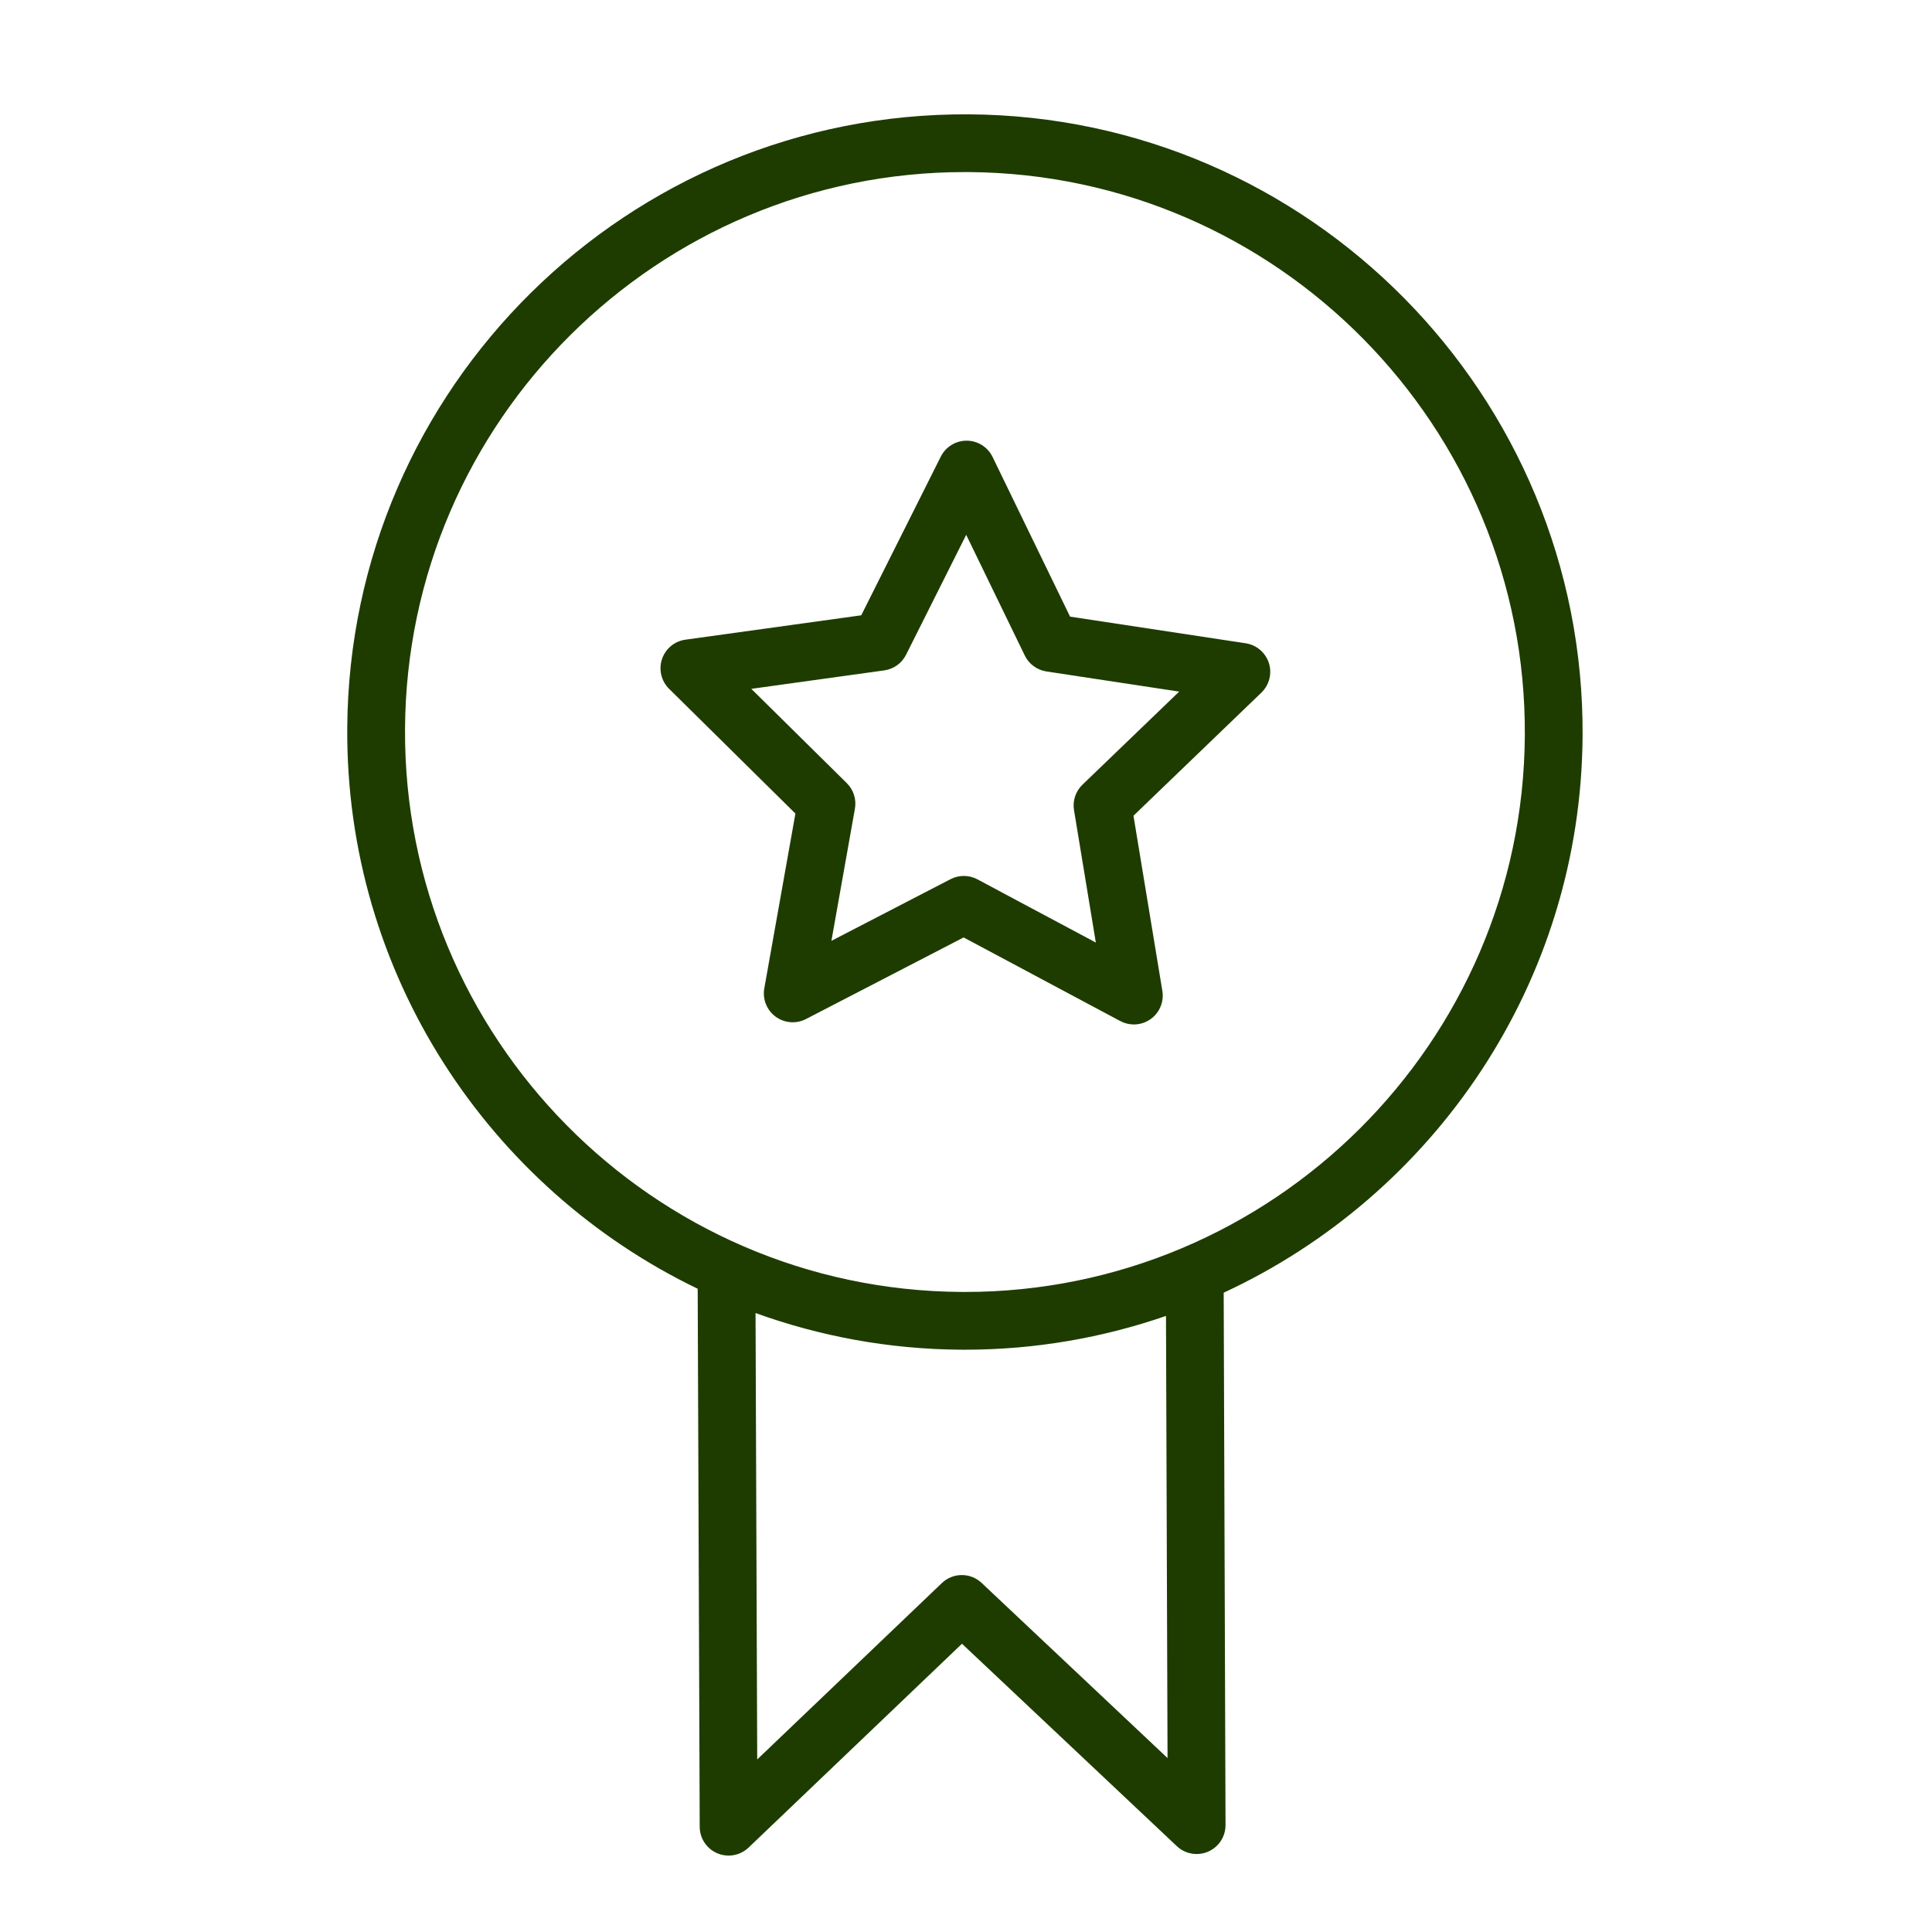
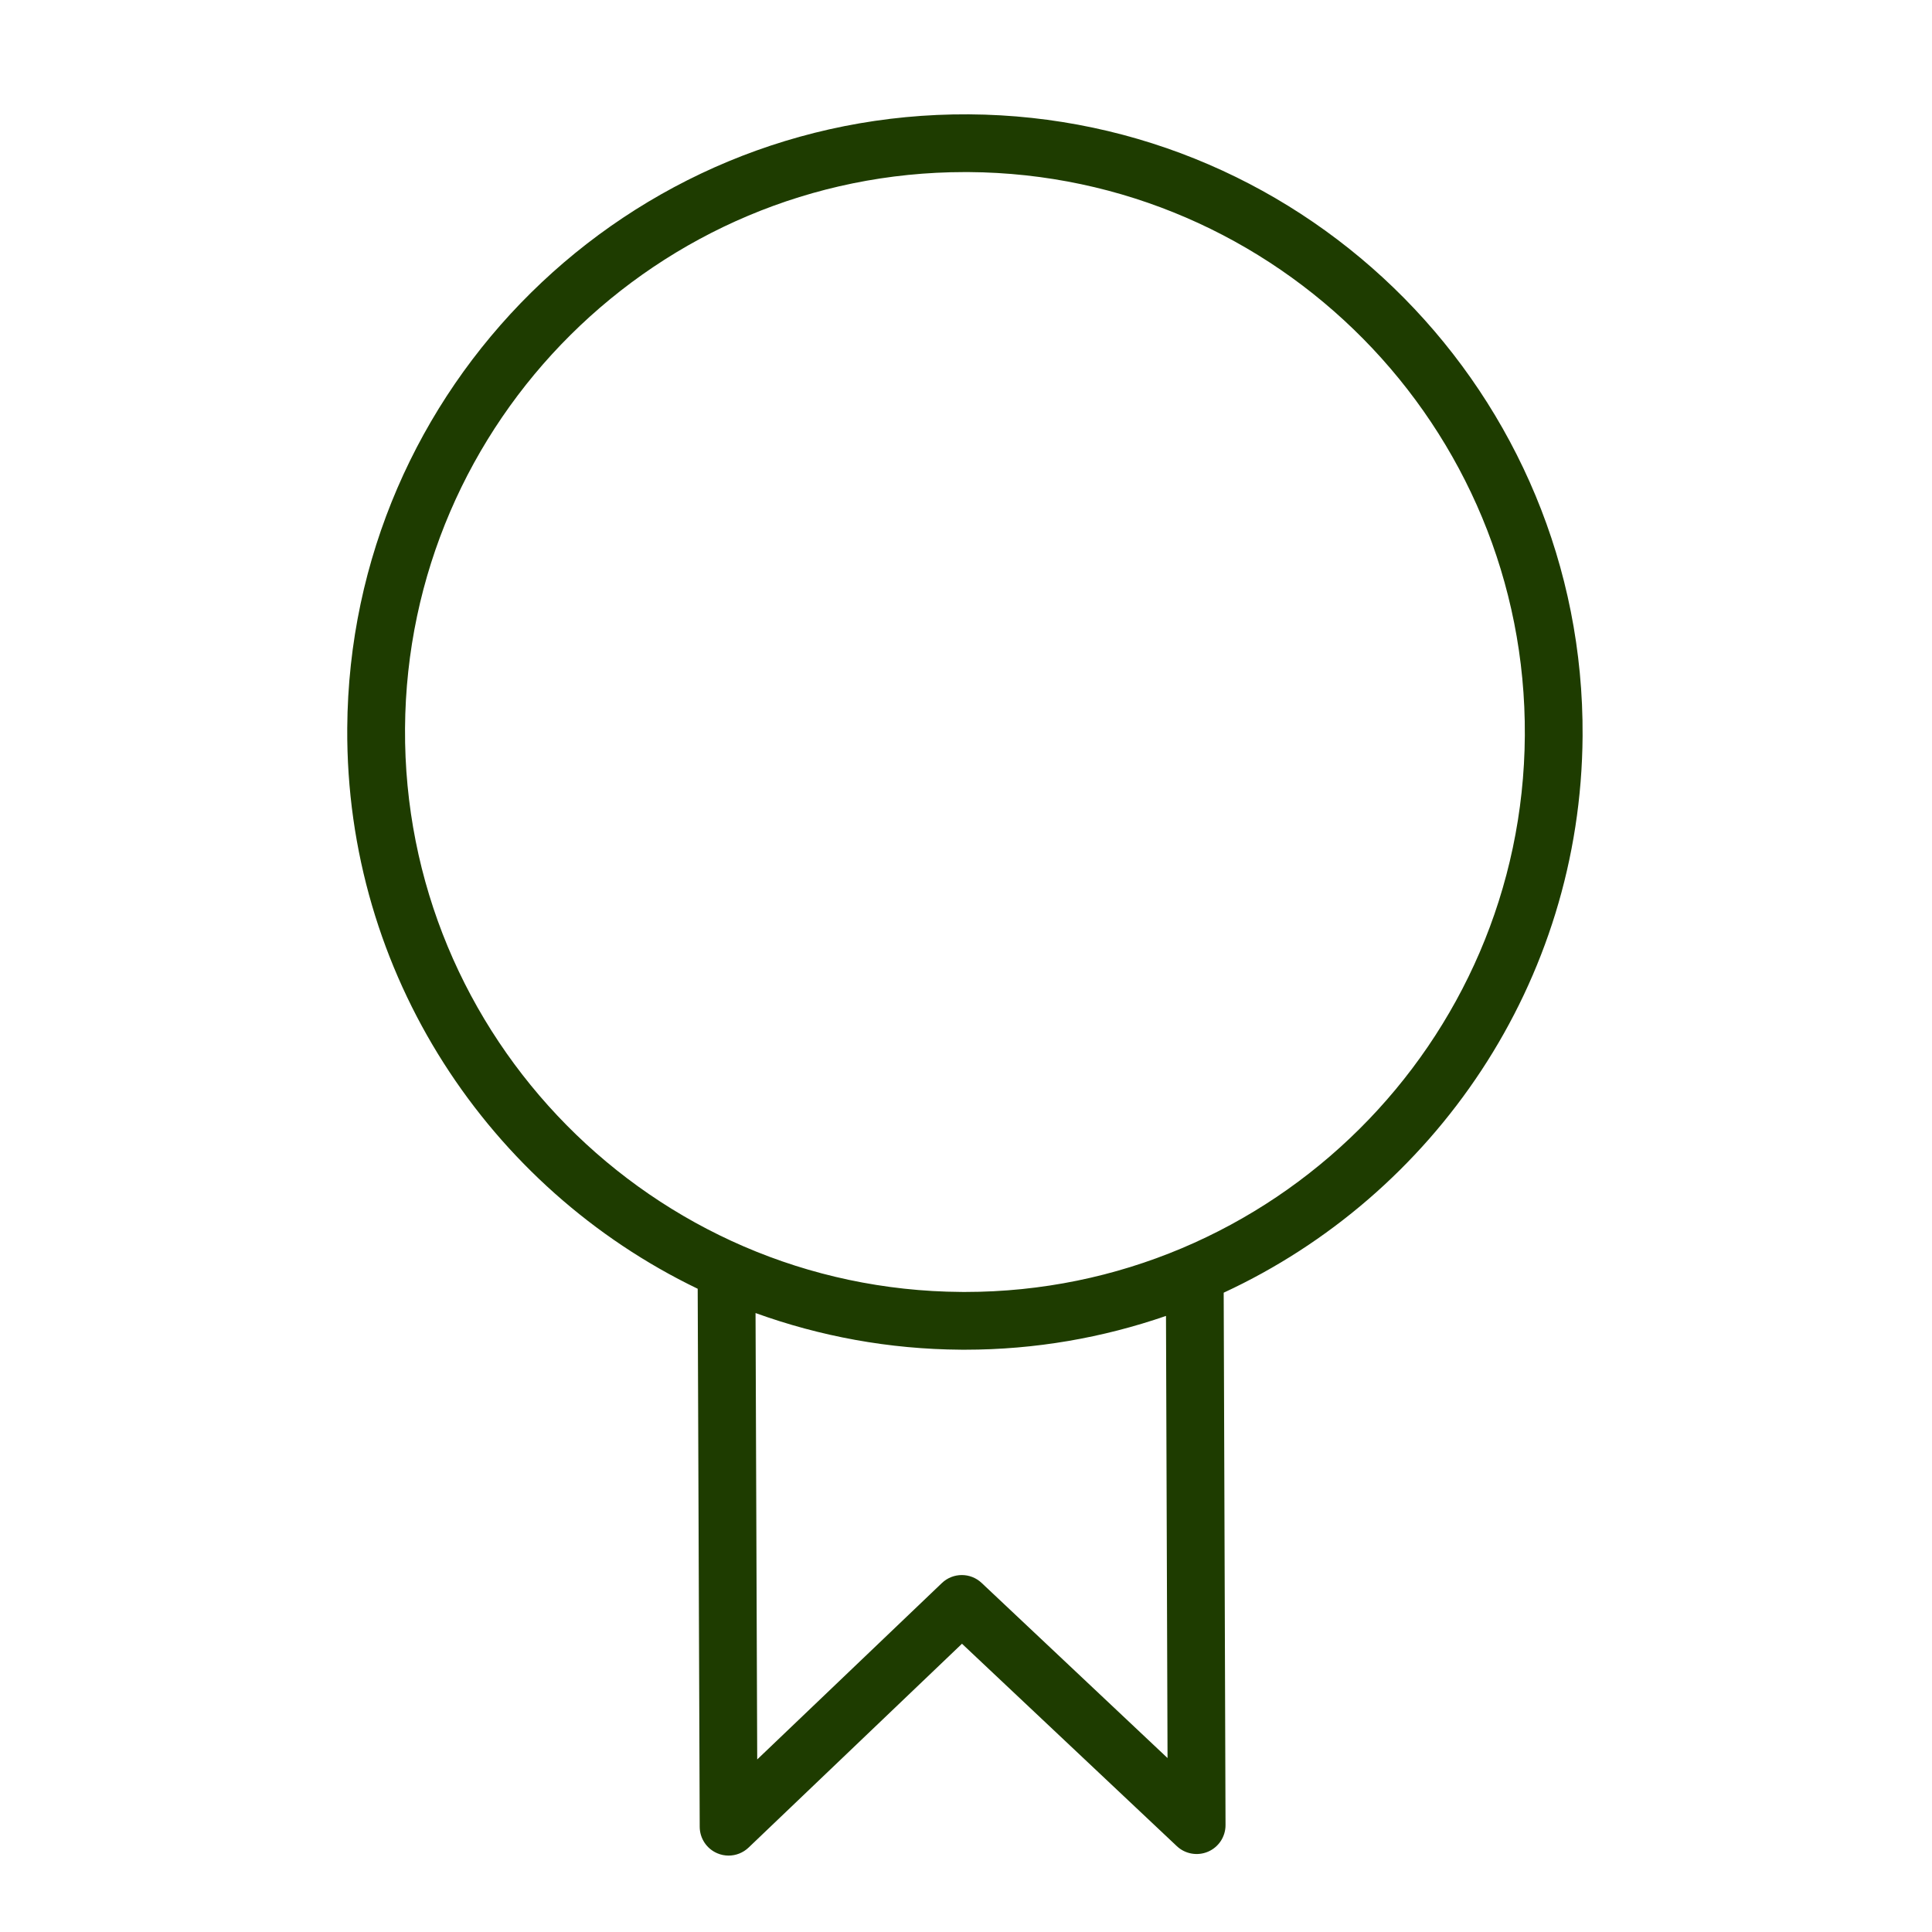
<svg xmlns="http://www.w3.org/2000/svg" width="200" height="200" viewBox="0 0 200 200" fill="none">
  <path d="M163.829 76.19C164.054 40.932 135.555 12.063 100.299 11.836C64.996 11.627 36.174 40.111 35.947 75.367C35.783 100.867 50.649 123.015 72.225 133.412L72.434 189.112C72.438 190.308 73.153 191.384 74.253 191.85C74.63 192.012 75.029 192.09 75.423 192.09C76.179 192.09 76.922 191.803 77.49 191.263L99.584 170.159L121.827 191.115C122.696 191.936 123.976 192.153 125.066 191.681C126.162 191.207 126.87 190.125 126.866 188.929L126.676 133.819C148.453 123.724 163.666 101.738 163.829 76.19ZM120.863 181.993L101.617 163.863C100.461 162.773 98.653 162.779 97.503 163.877L78.387 182.137L78.213 135.925C84.862 138.329 92.015 139.672 99.476 139.72C99.616 139.72 99.753 139.722 99.893 139.722C107.175 139.722 114.173 138.48 120.703 136.224L120.863 181.993ZM99.893 133.743C99.769 133.743 99.64 133.741 99.516 133.741C67.555 133.536 41.72 107.368 41.928 75.404C42.133 43.568 68.095 17.813 99.885 17.813C100.009 17.813 100.138 17.813 100.262 17.813C132.221 18.02 158.056 44.188 157.85 76.15C157.647 107.986 131.683 133.743 99.893 133.743Z" fill="#1E3C00" />
-   <path d="M128.95 66.591L110.774 63.833L102.751 47.303C102.255 46.279 101.218 45.627 100.082 45.619C100.076 45.619 100.07 45.619 100.062 45.619C98.932 45.619 97.898 46.257 97.39 47.269L89.155 63.696L70.953 66.219C69.827 66.376 68.884 67.157 68.528 68.237C68.169 69.318 68.454 70.507 69.265 71.307L82.341 84.219L79.12 102.312C78.921 103.432 79.373 104.568 80.29 105.243C81.207 105.919 82.427 106.013 83.437 105.49L99.753 97.044L115.97 105.7C116.413 105.935 116.895 106.052 117.377 106.052C117.991 106.052 118.601 105.863 119.119 105.492C120.044 104.831 120.512 103.701 120.327 102.577L117.337 84.445L130.579 71.699C131.398 70.91 131.699 69.724 131.356 68.64C131.007 67.558 130.078 66.763 128.95 66.591ZM112.058 81.228C111.35 81.909 111.02 82.896 111.181 83.868L113.441 97.574L101.182 91.029C100.742 90.794 100.258 90.677 99.773 90.677C99.301 90.677 98.831 90.788 98.4 91.011L86.068 97.395L88.501 83.719C88.674 82.75 88.36 81.76 87.658 81.068L77.775 71.309L91.534 69.399C92.509 69.264 93.356 68.658 93.796 67.779L100.02 55.365L106.085 67.859C106.515 68.744 107.355 69.362 108.327 69.509L122.069 71.594L112.058 81.228Z" fill="#1E3C00" />
</svg>